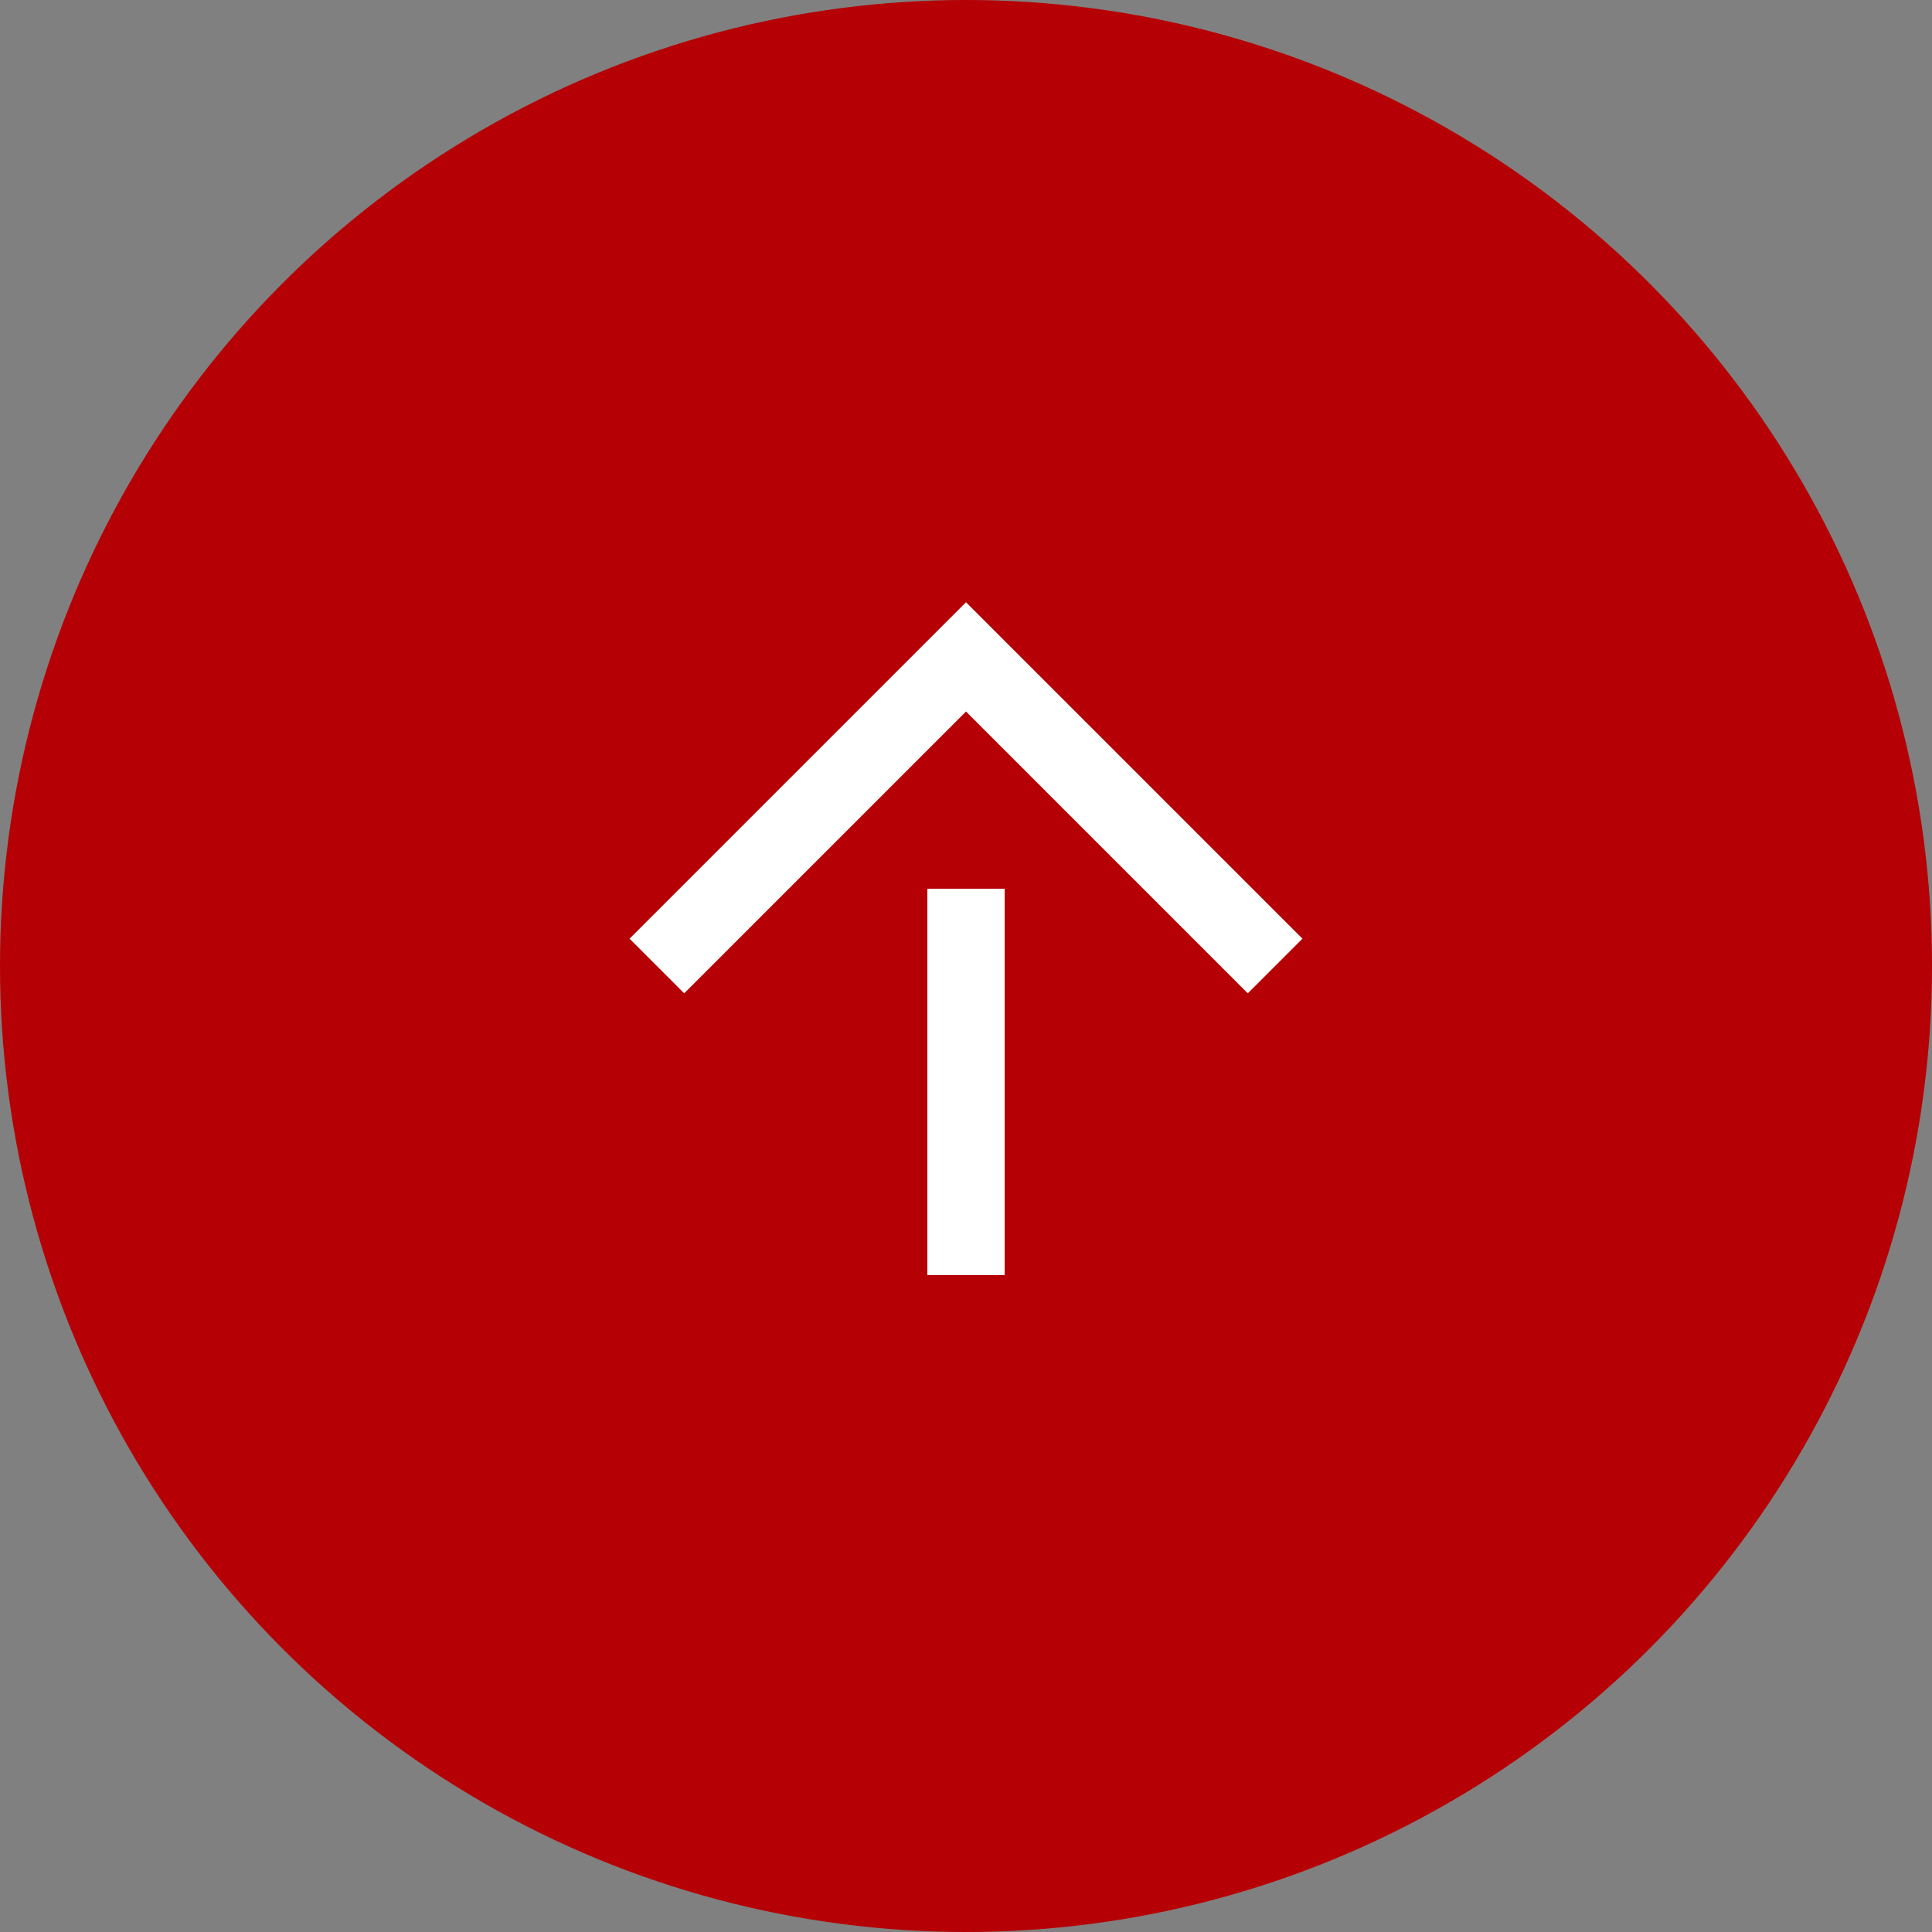
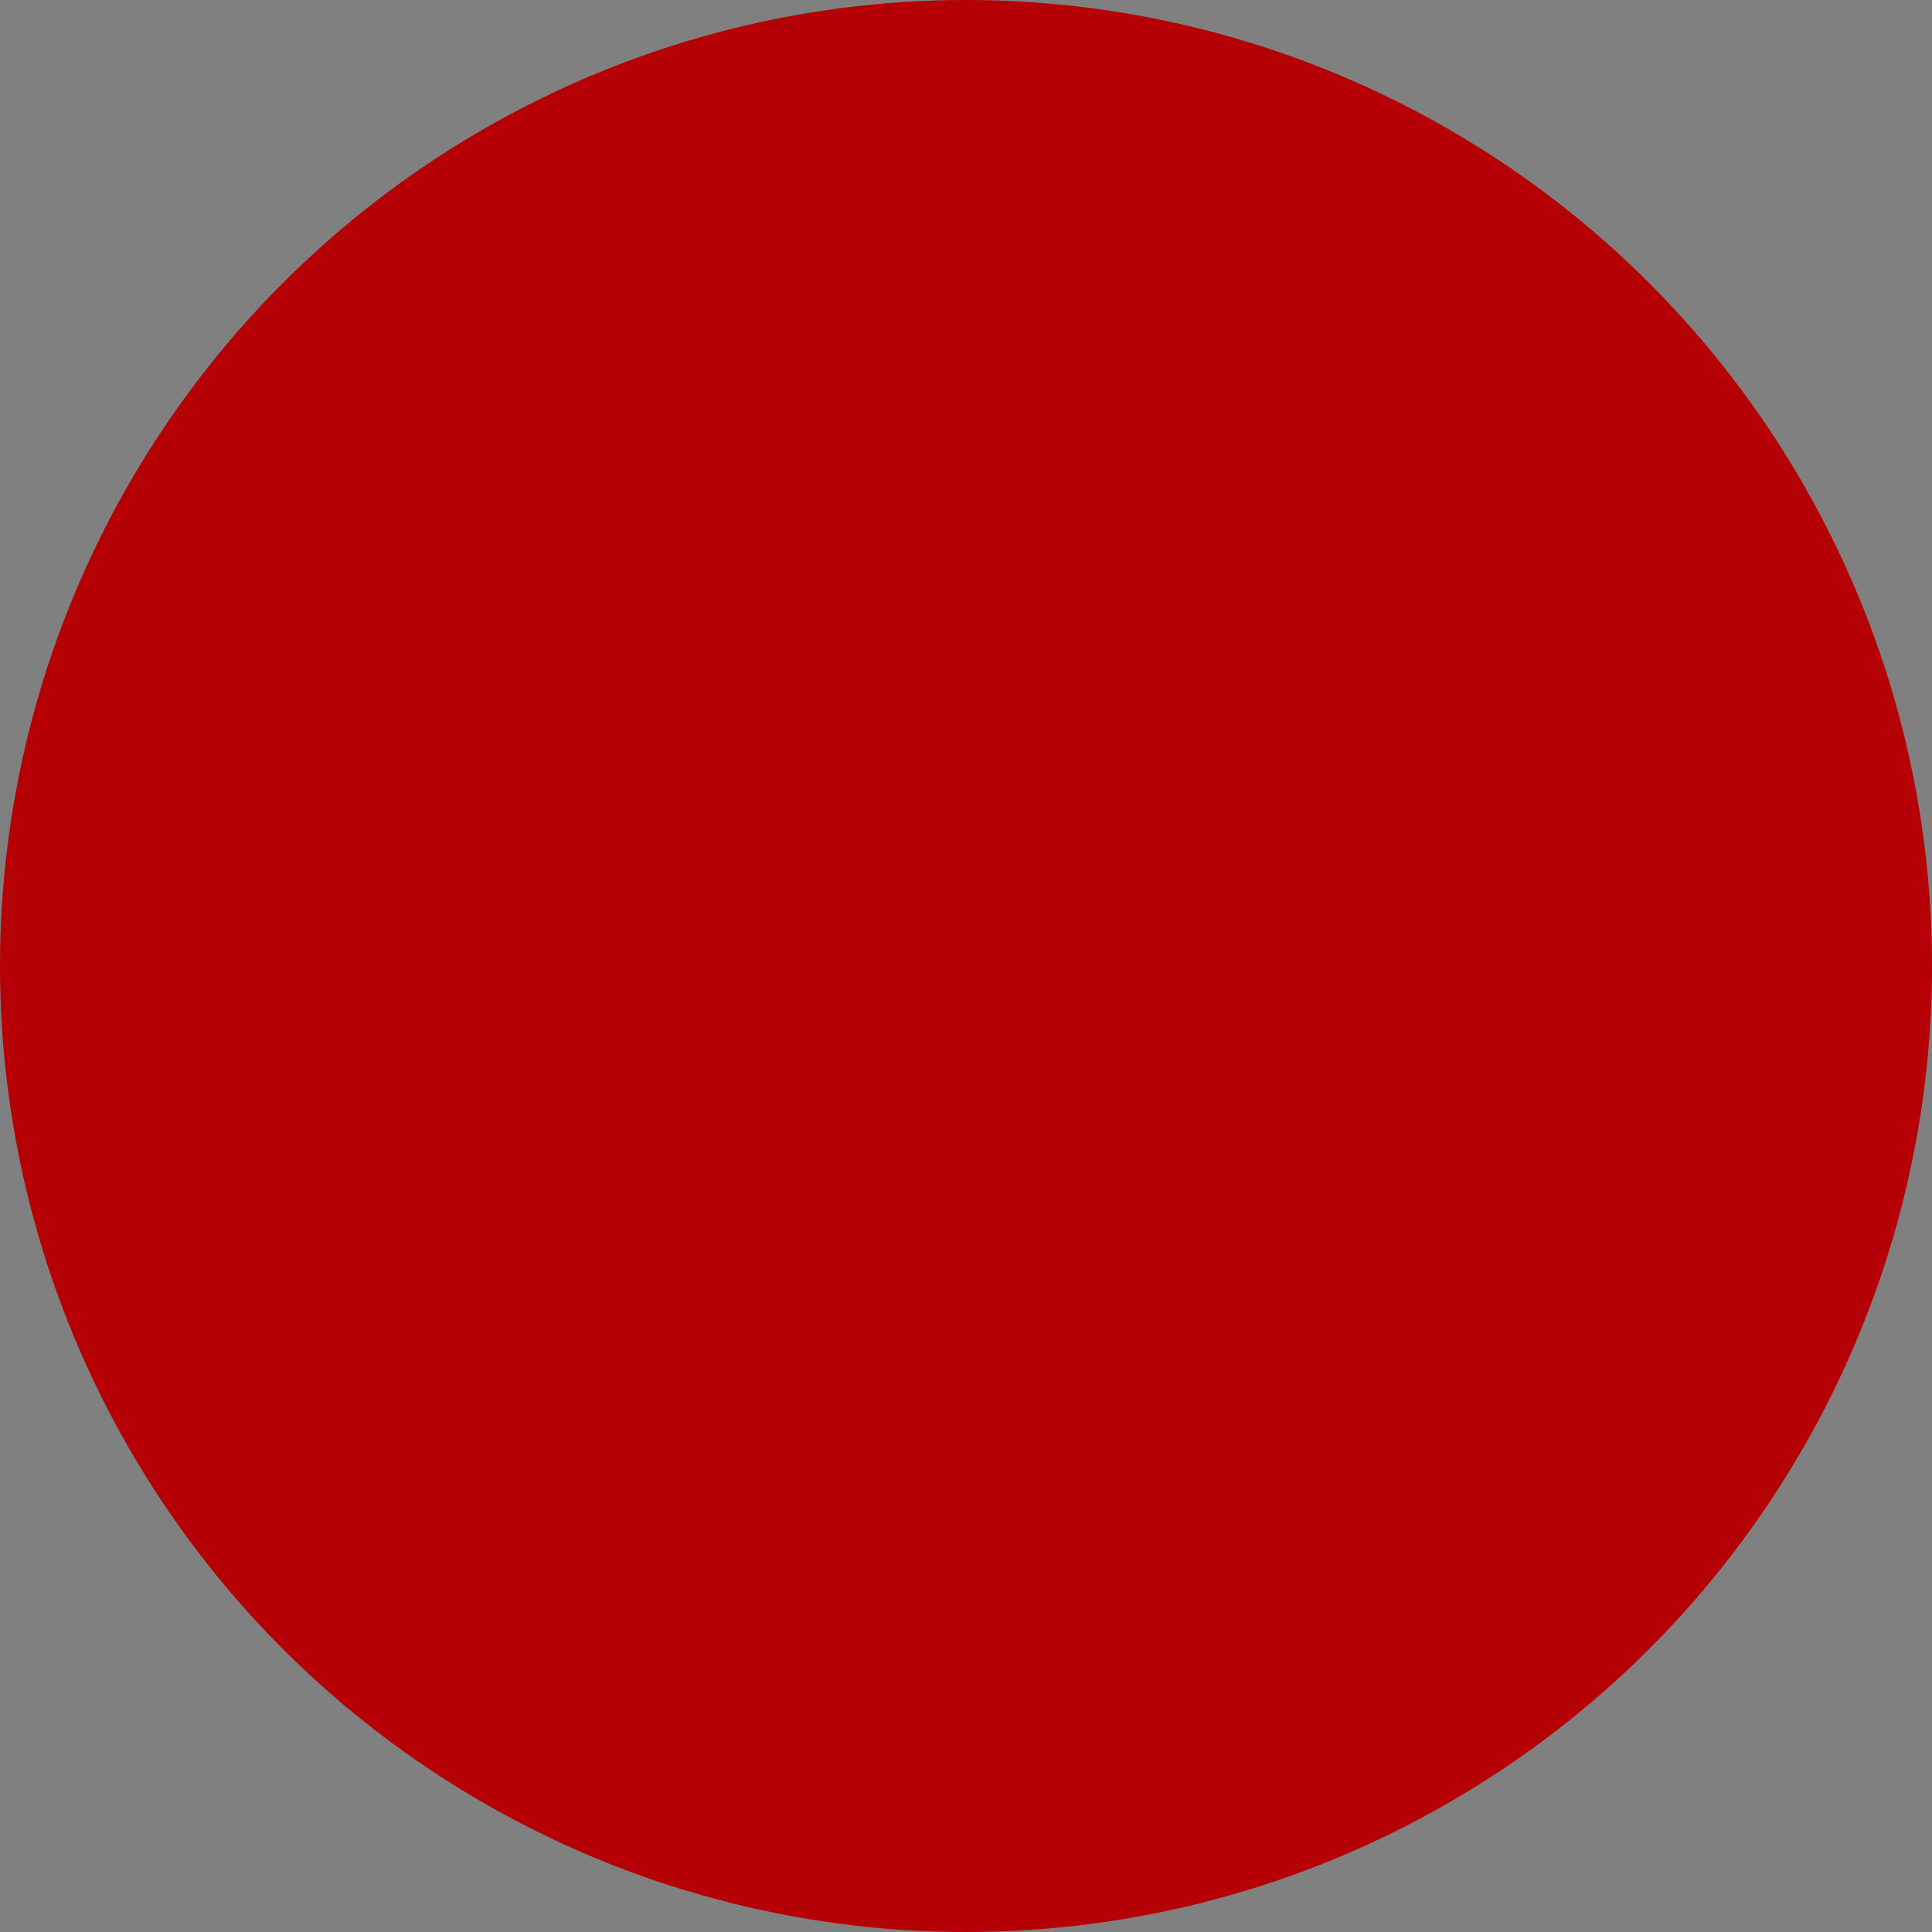
<svg xmlns="http://www.w3.org/2000/svg" width="50" height="50" viewBox="0 0 50 50">
  <rect x="0" y="0" width="50" height="50" fill="#808080" stroke="none" />
  <defs>
    <style>.cls-1{fill:#b50005;}.cls-2{fill:none;stroke:#fff;stroke-miterlimit:10;stroke-width:2px;}</style>
  </defs>
  <title>アセット 26</title>
  <g id="レイヤー_2" data-name="レイヤー 2">
    <g id="写真_背景" data-name="写真・背景">
      <circle class="cls-1" cx="25" cy="25" r="25" />
-       <line class="cls-2" x1="25" y1="33" x2="25" y2="23" />
-       <polyline class="cls-2" points="17 25 25 17 33 25" />
    </g>
  </g>
</svg>